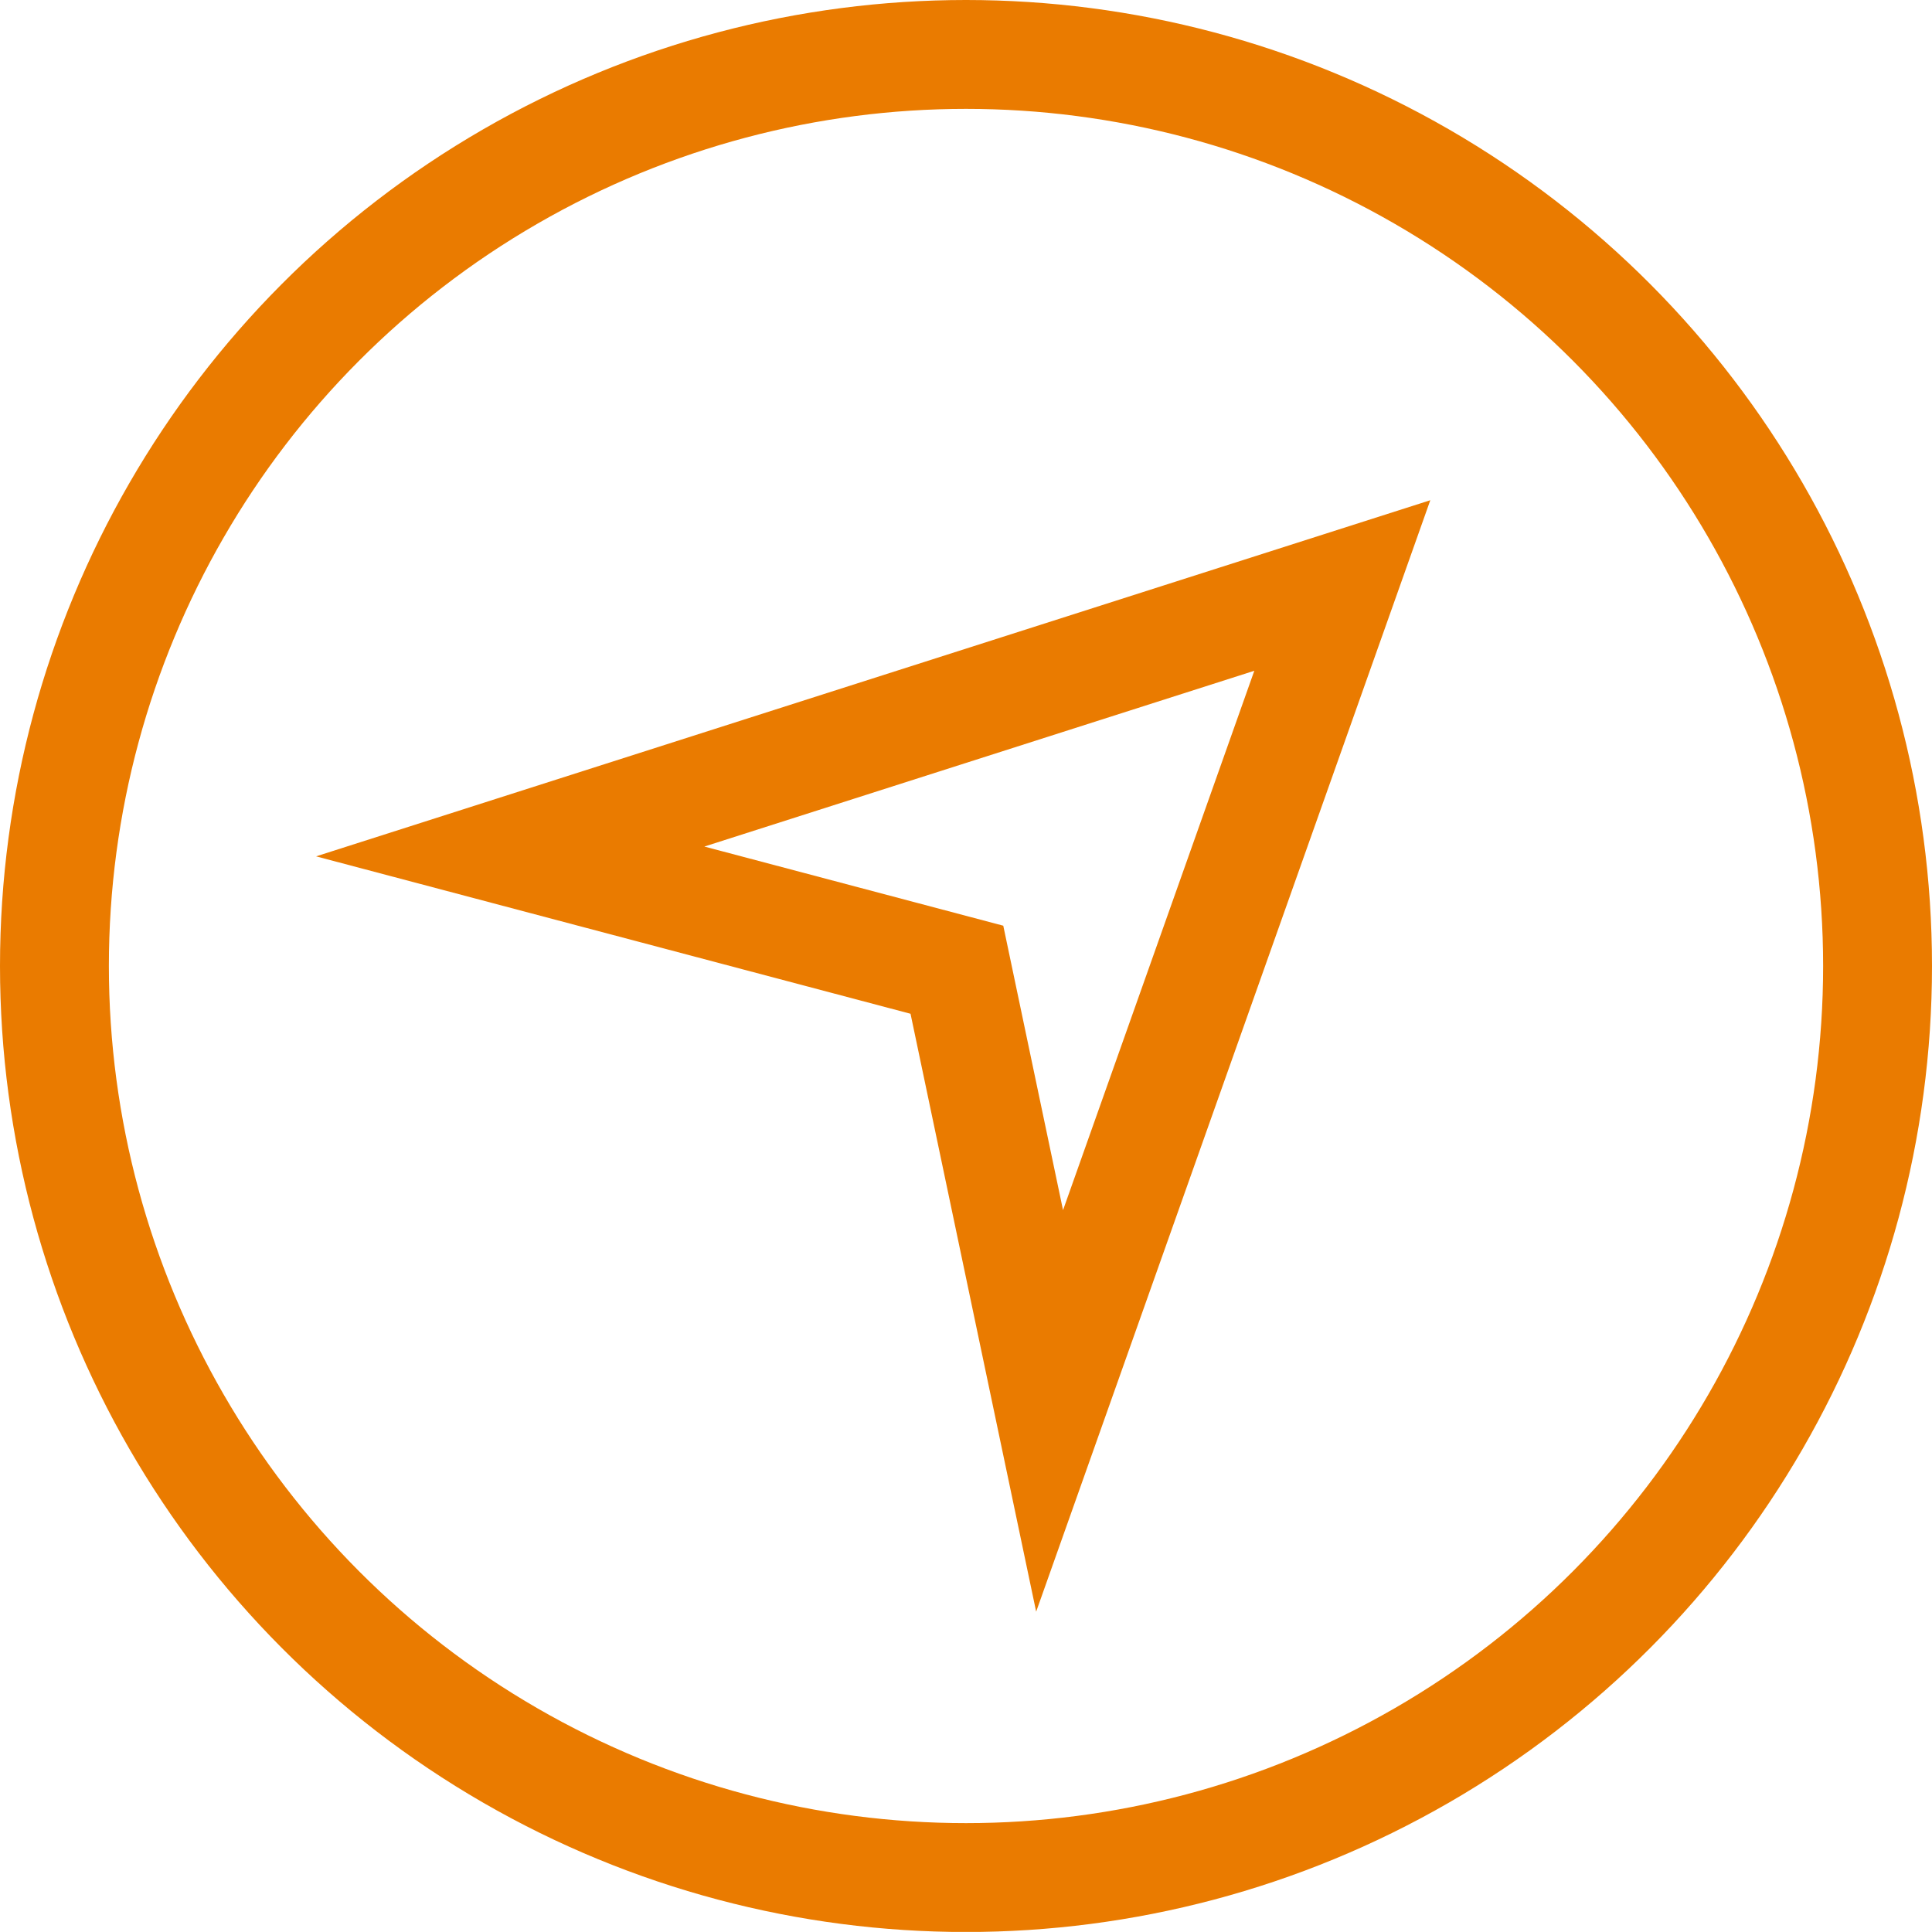
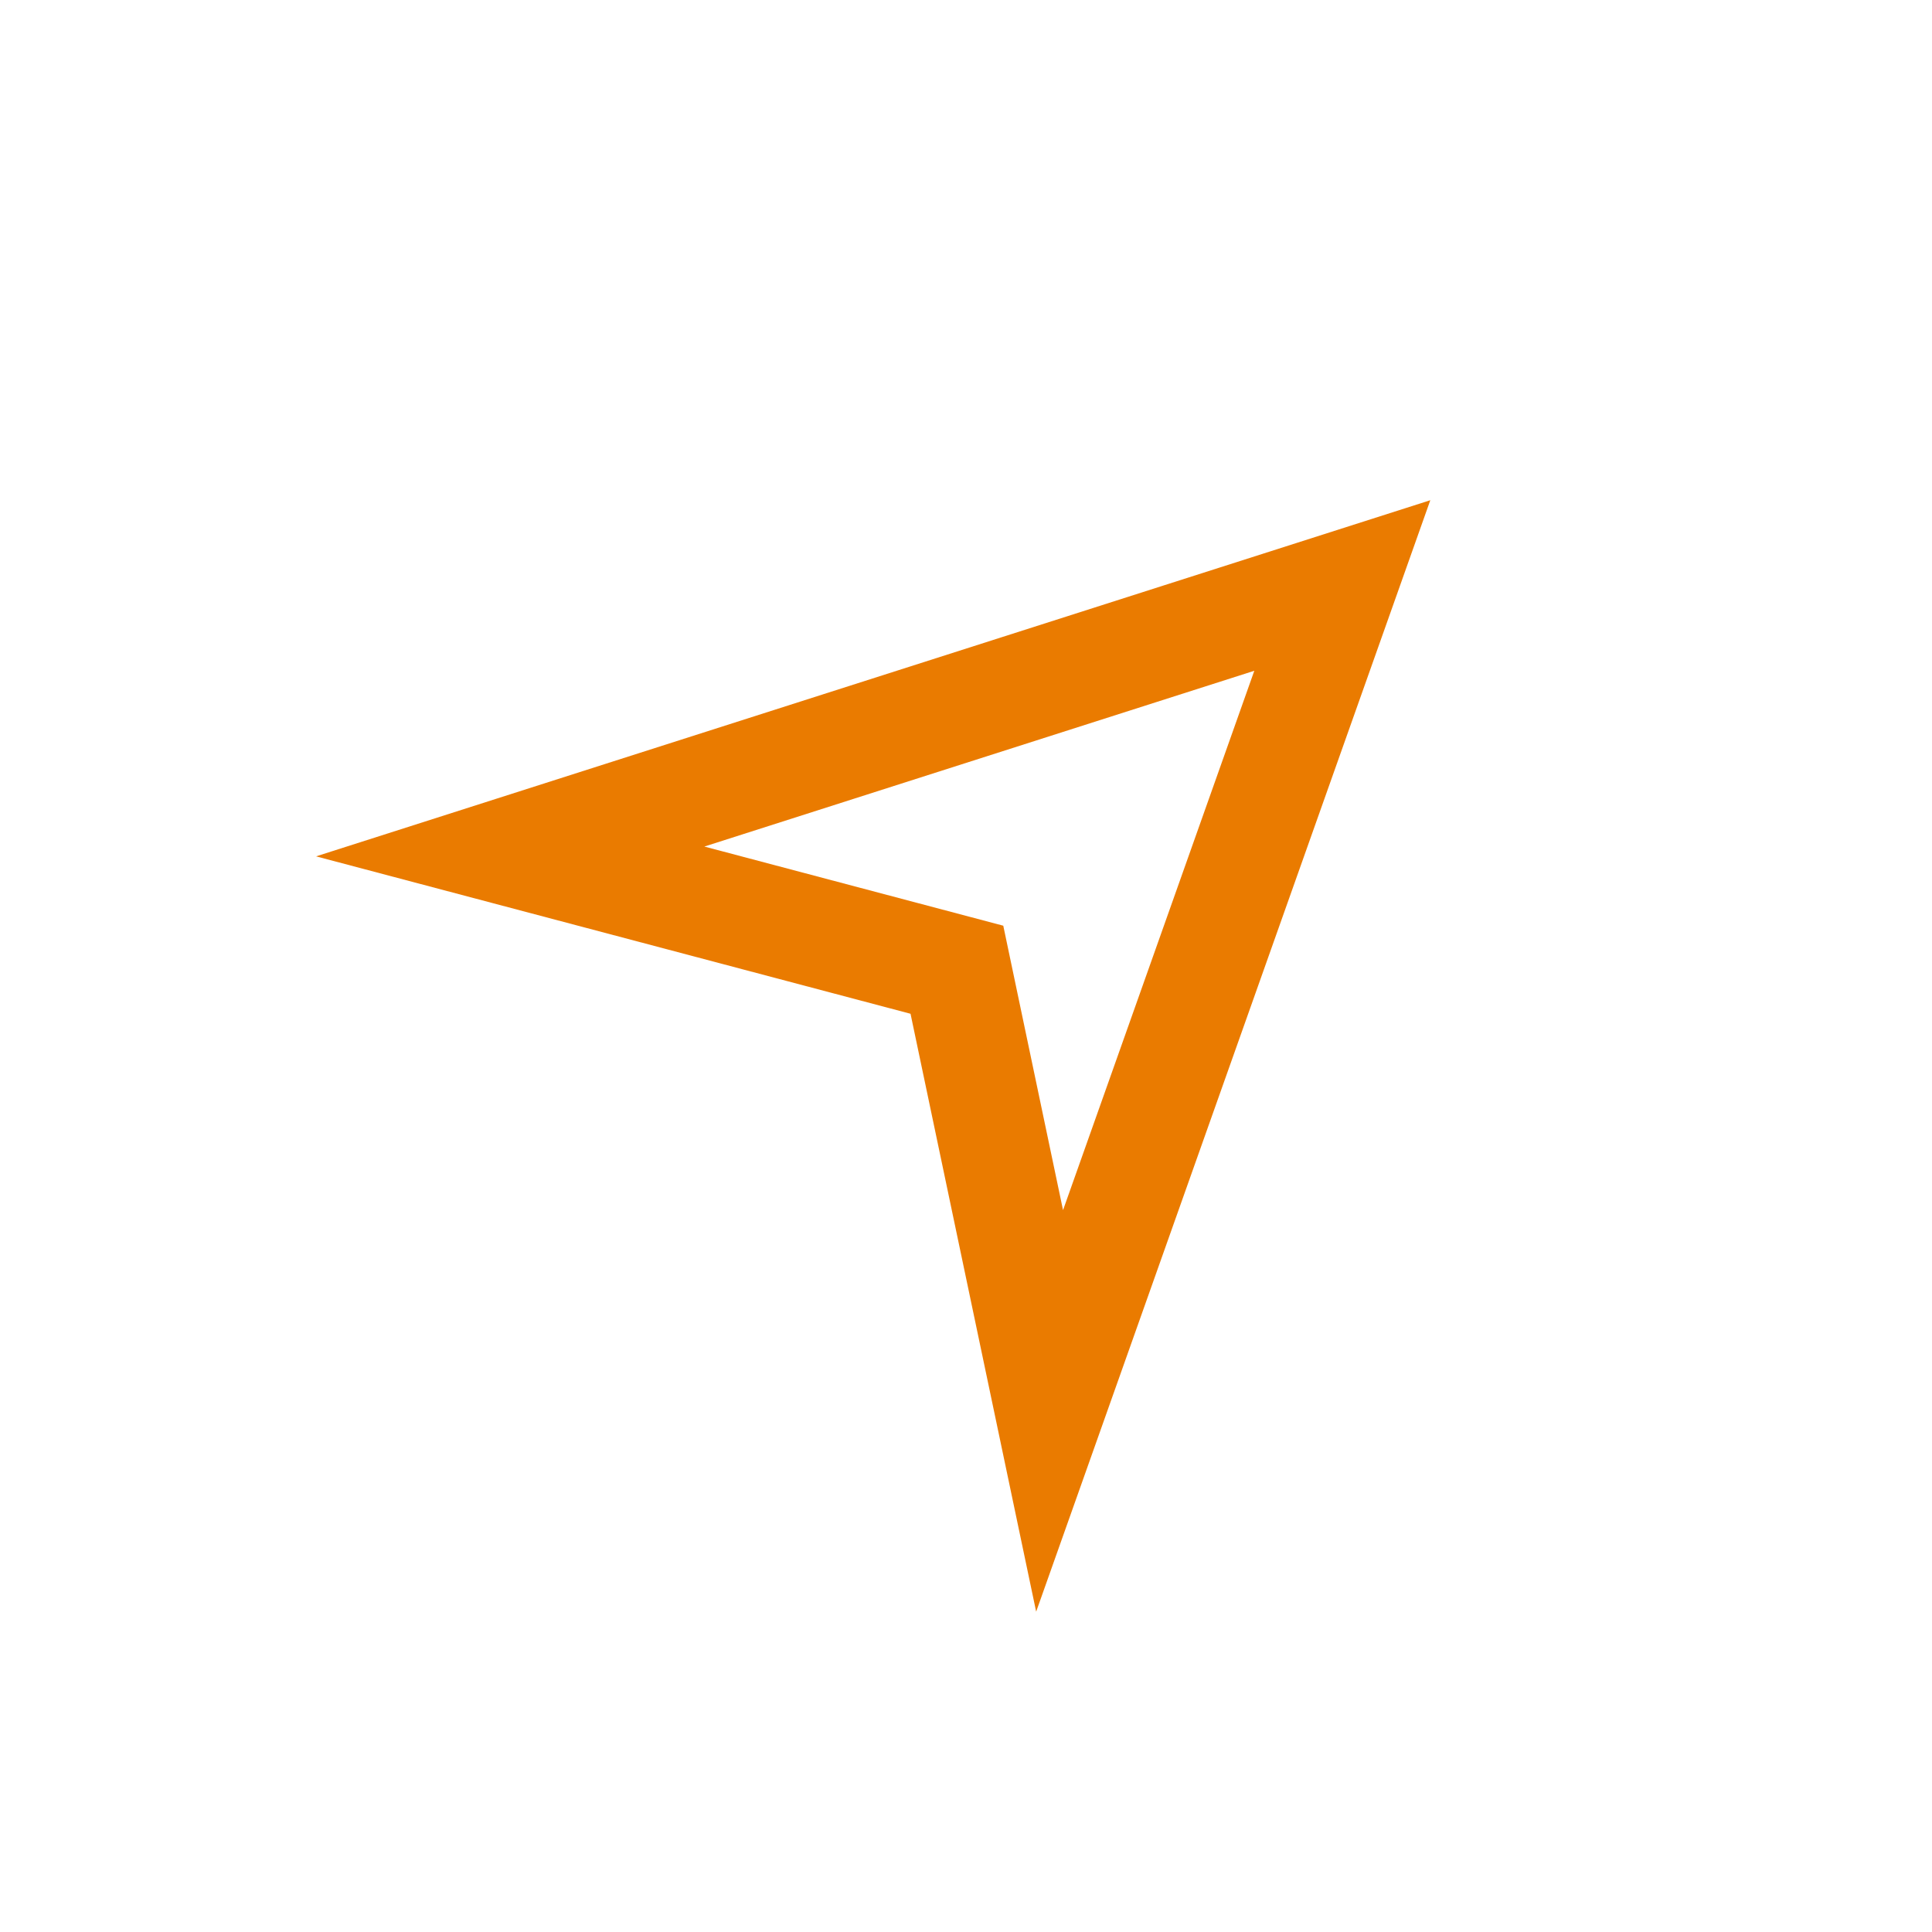
<svg xmlns="http://www.w3.org/2000/svg" viewBox="0 0 24.844 24.843">
  <defs>
    <style>
      .cls-1, .cls-2 {
        fill: none;
        stroke: #ea7b00;
        stroke-miterlimit: 22.926;
        stroke-width: 1.4px;
      }

      .cls-2 {
        fill-rule: evenodd;
      }
    </style>
  </defs>
  <g id="GPS" transform="translate(-20.1 -26.7)">
-     <circle id="Ellipse_8" data-name="Ellipse 8" class="cls-1" cx="11.722" cy="11.722" r="11.722" transform="translate(20.8 27.4)" />
    <path id="Path_276" data-name="Path 276" class="cls-2" d="M67,94.32,77.7,90.9l-3.764,10.614-1.192-5.673Z" transform="translate(-40.339 -56.671)" />
  </g>
</svg>